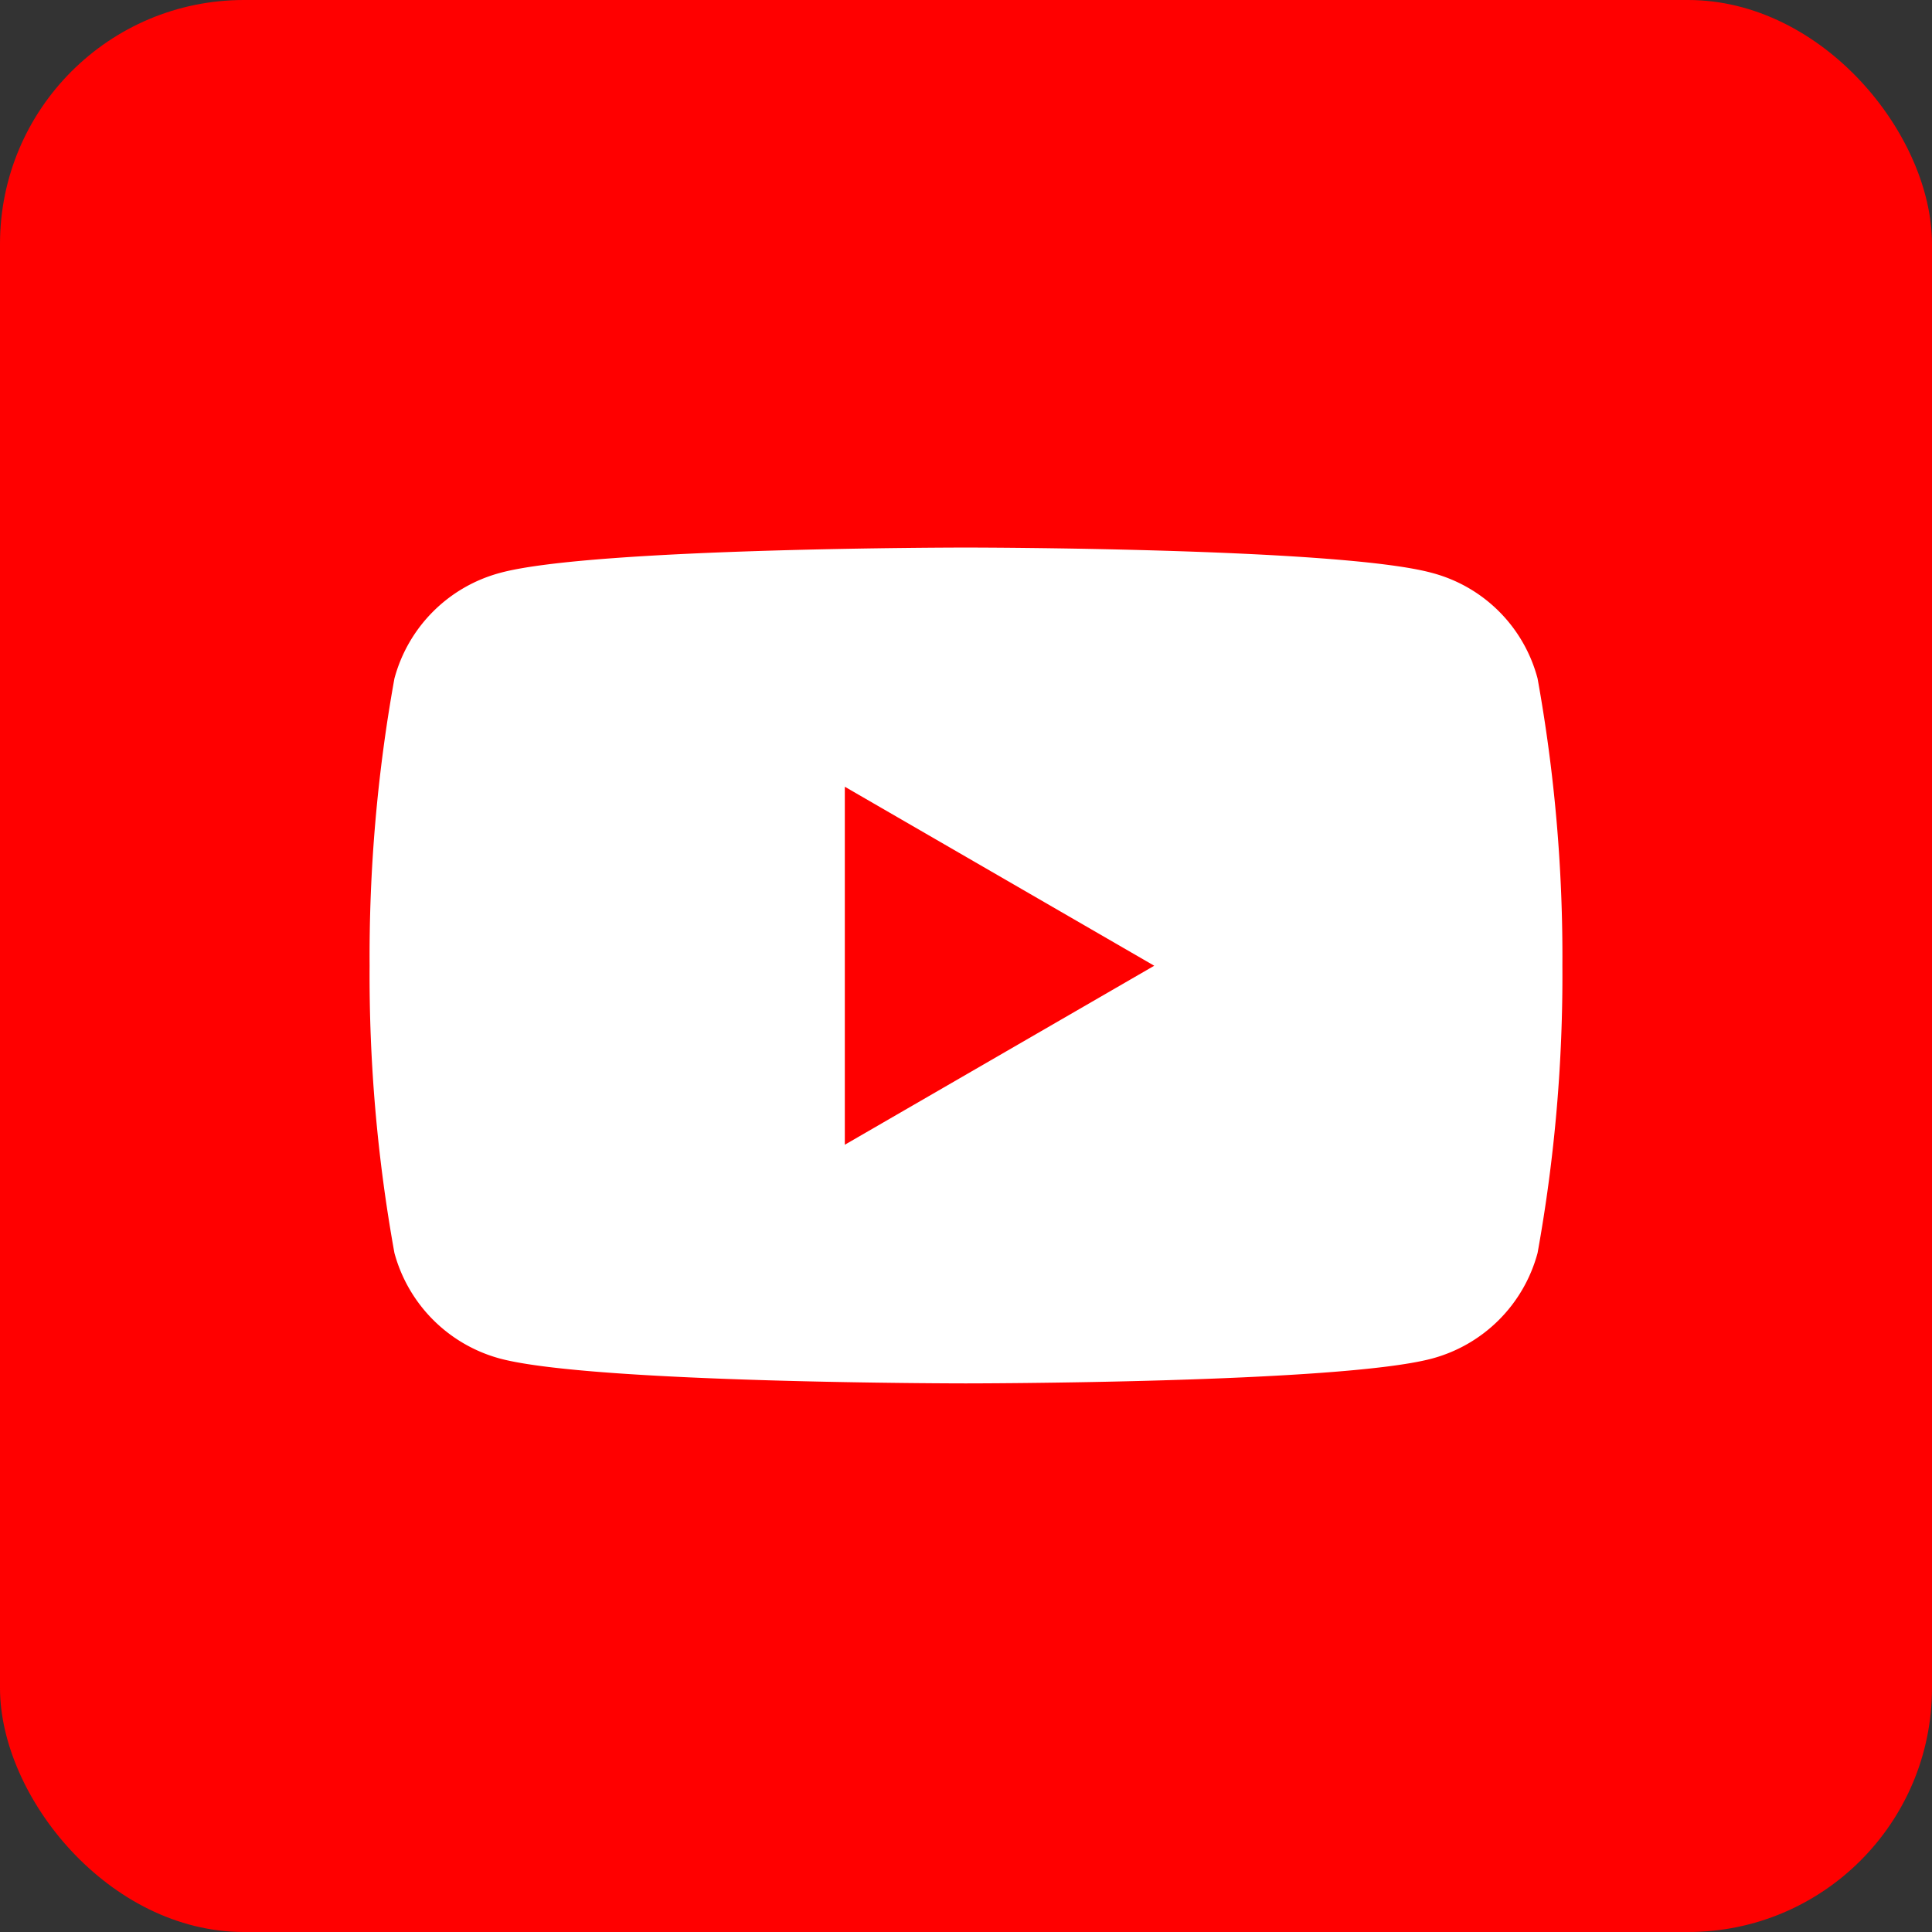
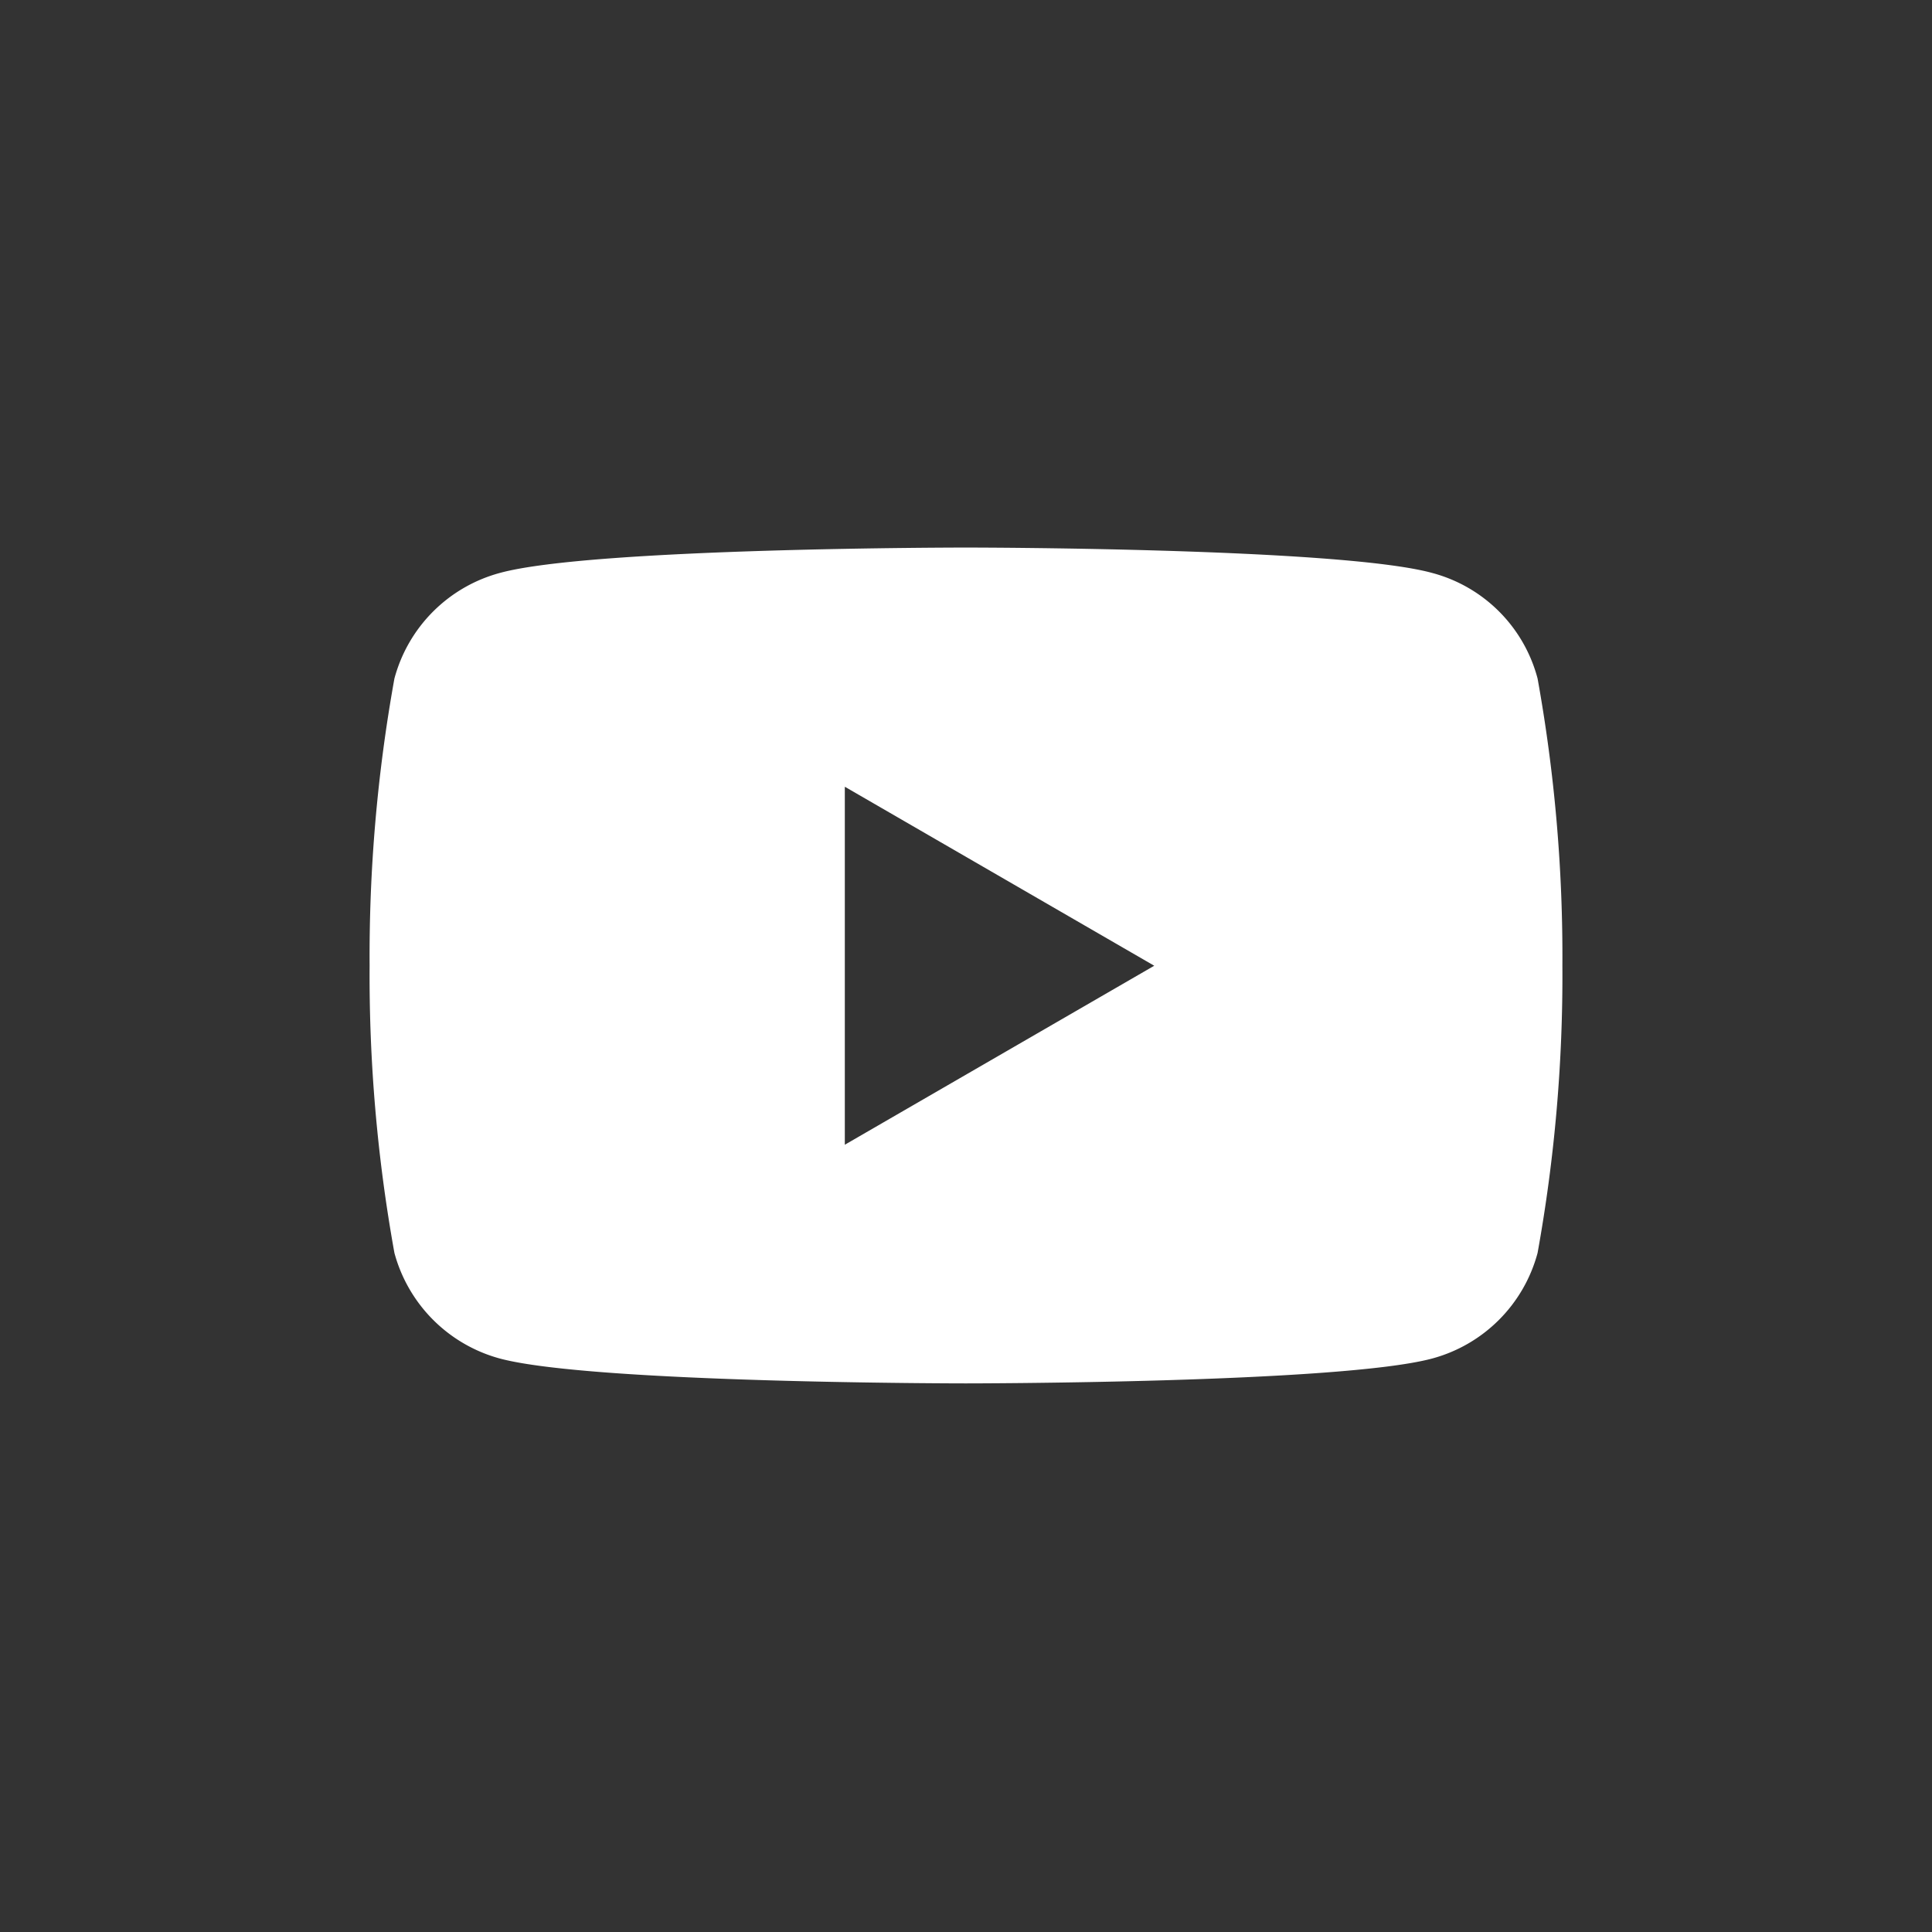
<svg xmlns="http://www.w3.org/2000/svg" viewBox="0 0 36.59 36.59">
  <rect x="0" y="0" width="36.59" height="36.59" fill="#333333" stroke="none" />
  <defs>
    <style>.cls-1{fill:red;}.cls-2{fill:#fff;}</style>
  </defs>
  <g id="Layer_2" data-name="Layer 2">
    <g id="Layer_1-2" data-name="Layer 1">
      <g id="Youtube">
        <g id="Layer_2-2" data-name="Layer 2">
          <g id="Layer_1-2-2" data-name="Layer 1-2">
-             <rect class="cls-1" width="36.59" height="36.59" rx="4.62" />
            <path class="cls-2" d="M29.12,12.85a2.81,2.81,0,0,0-2-2c-1.76-.48-8.83-.48-8.83-.48s-7.06,0-8.82.48a2.83,2.83,0,0,0-2,2A29.6,29.6,0,0,0,7,18.29a29.54,29.54,0,0,0,.47,5.44,2.84,2.84,0,0,0,2,2c1.76.47,8.82.47,8.82.47s7.07,0,8.83-.47a2.83,2.83,0,0,0,2-2,29.54,29.54,0,0,0,.47-5.44A29.6,29.6,0,0,0,29.12,12.85ZM16,21.68V14.9l5.86,3.39Z" />
          </g>
        </g>
      </g>
    </g>
  </g>
</svg>